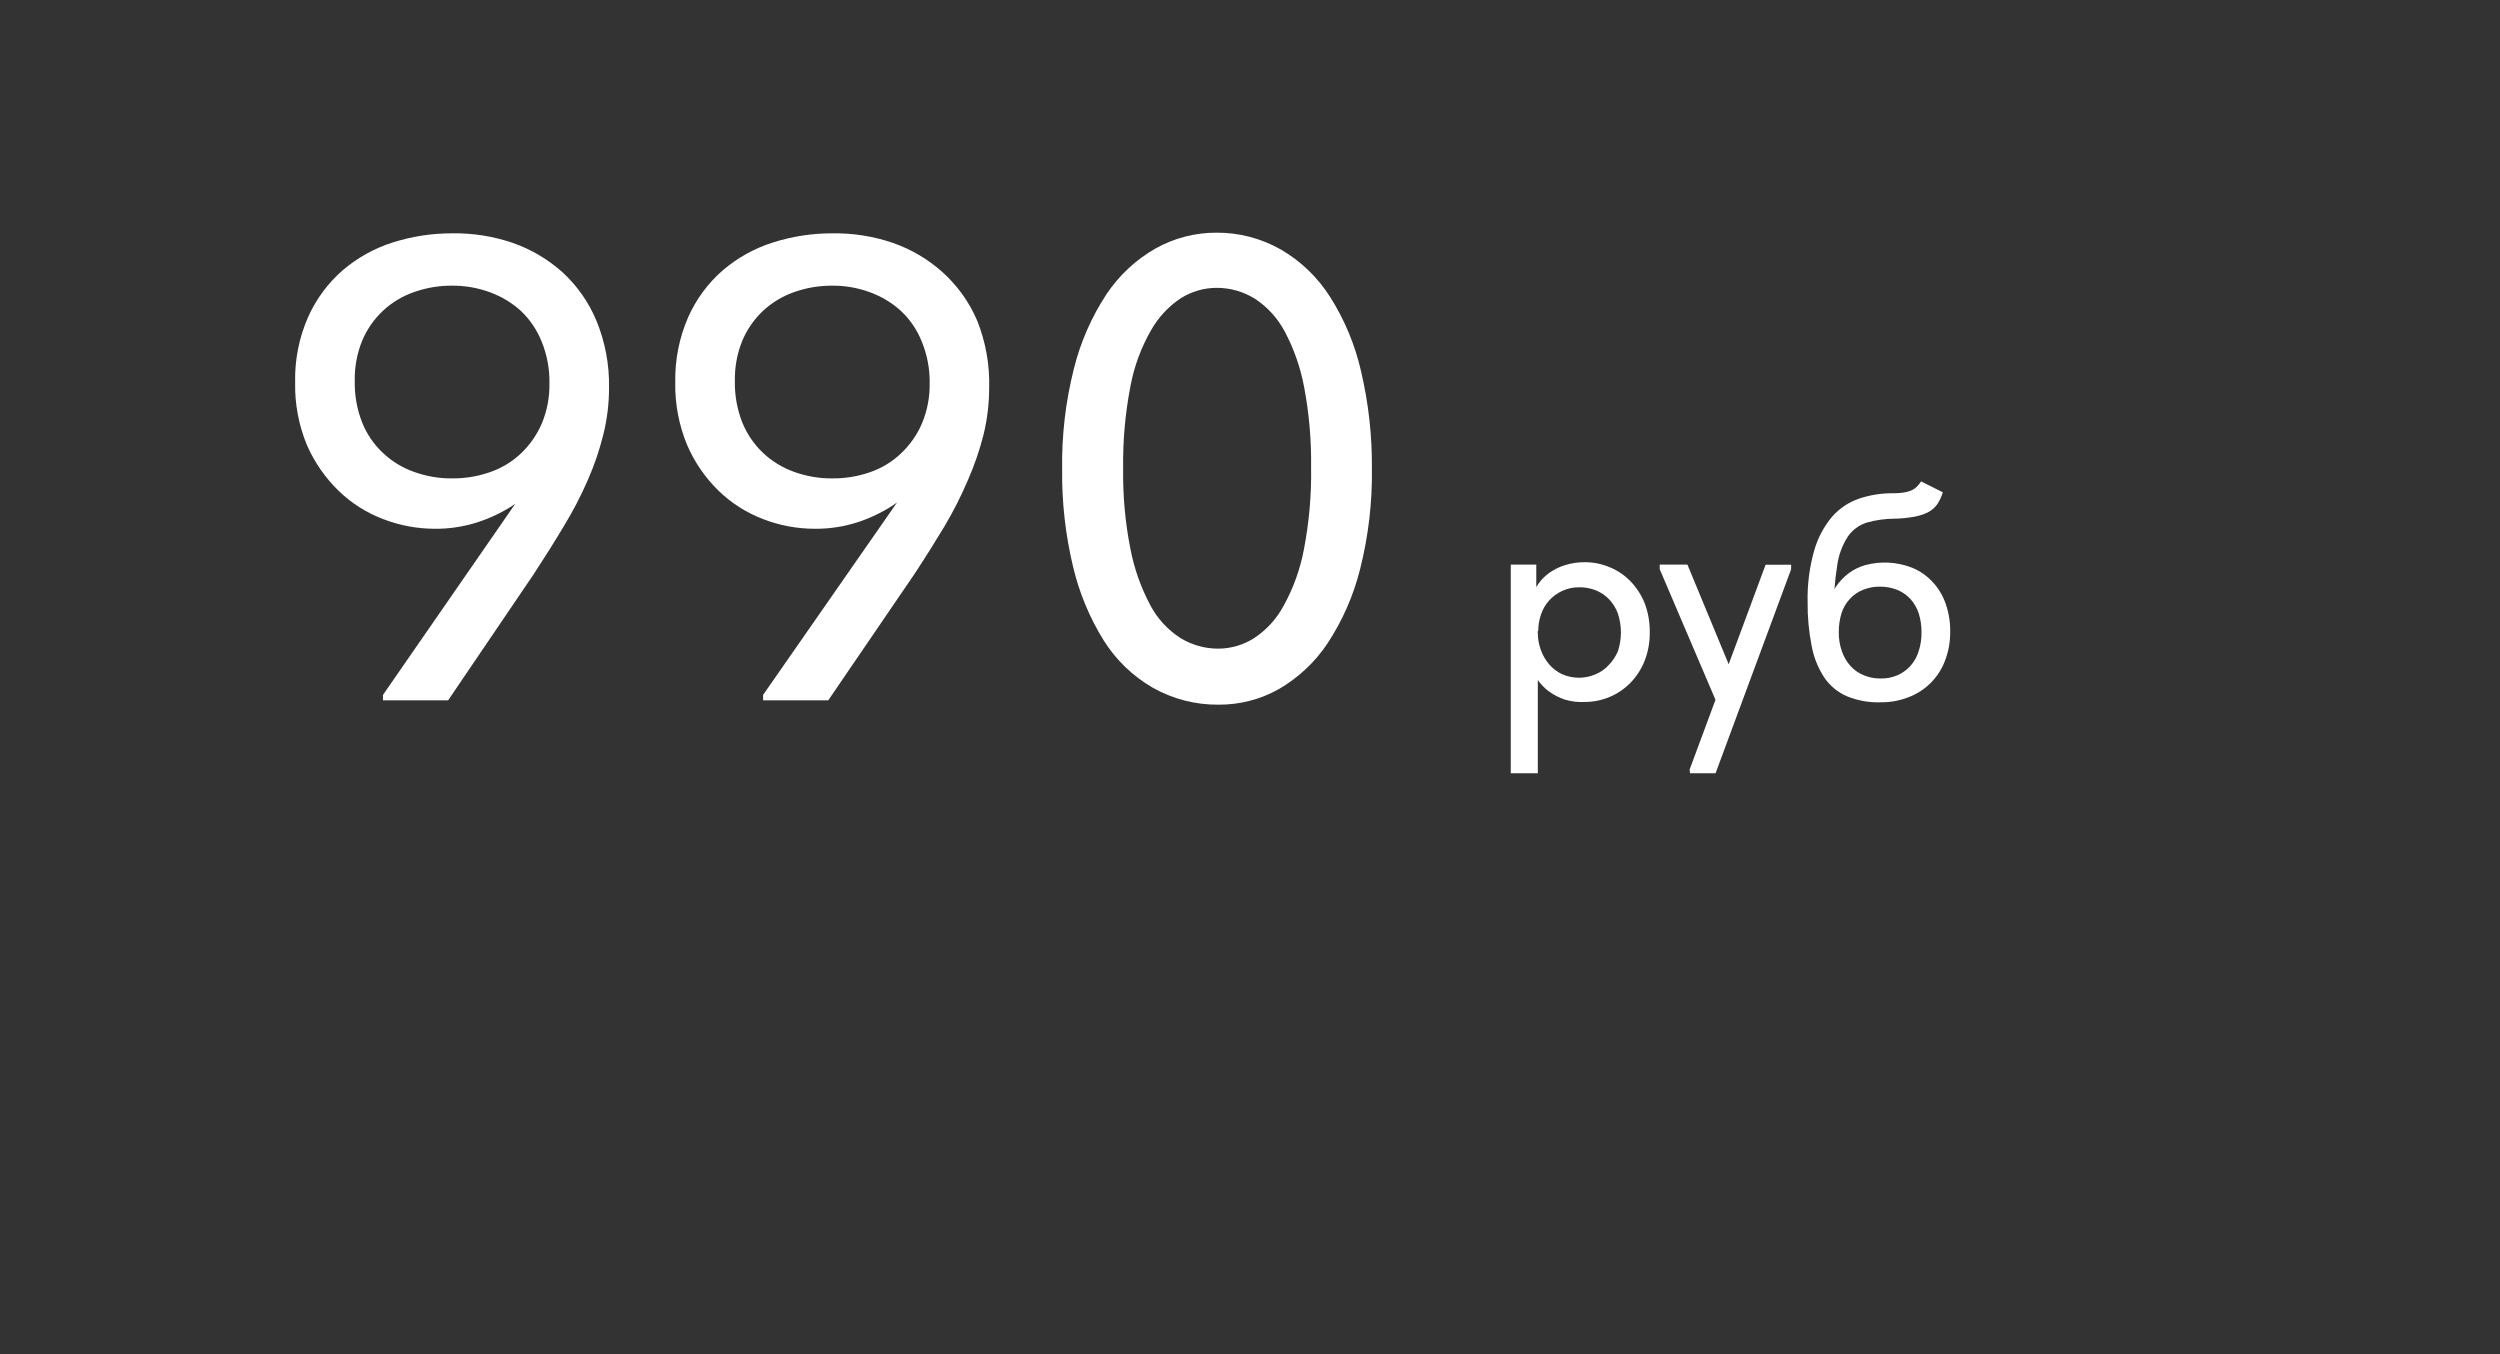
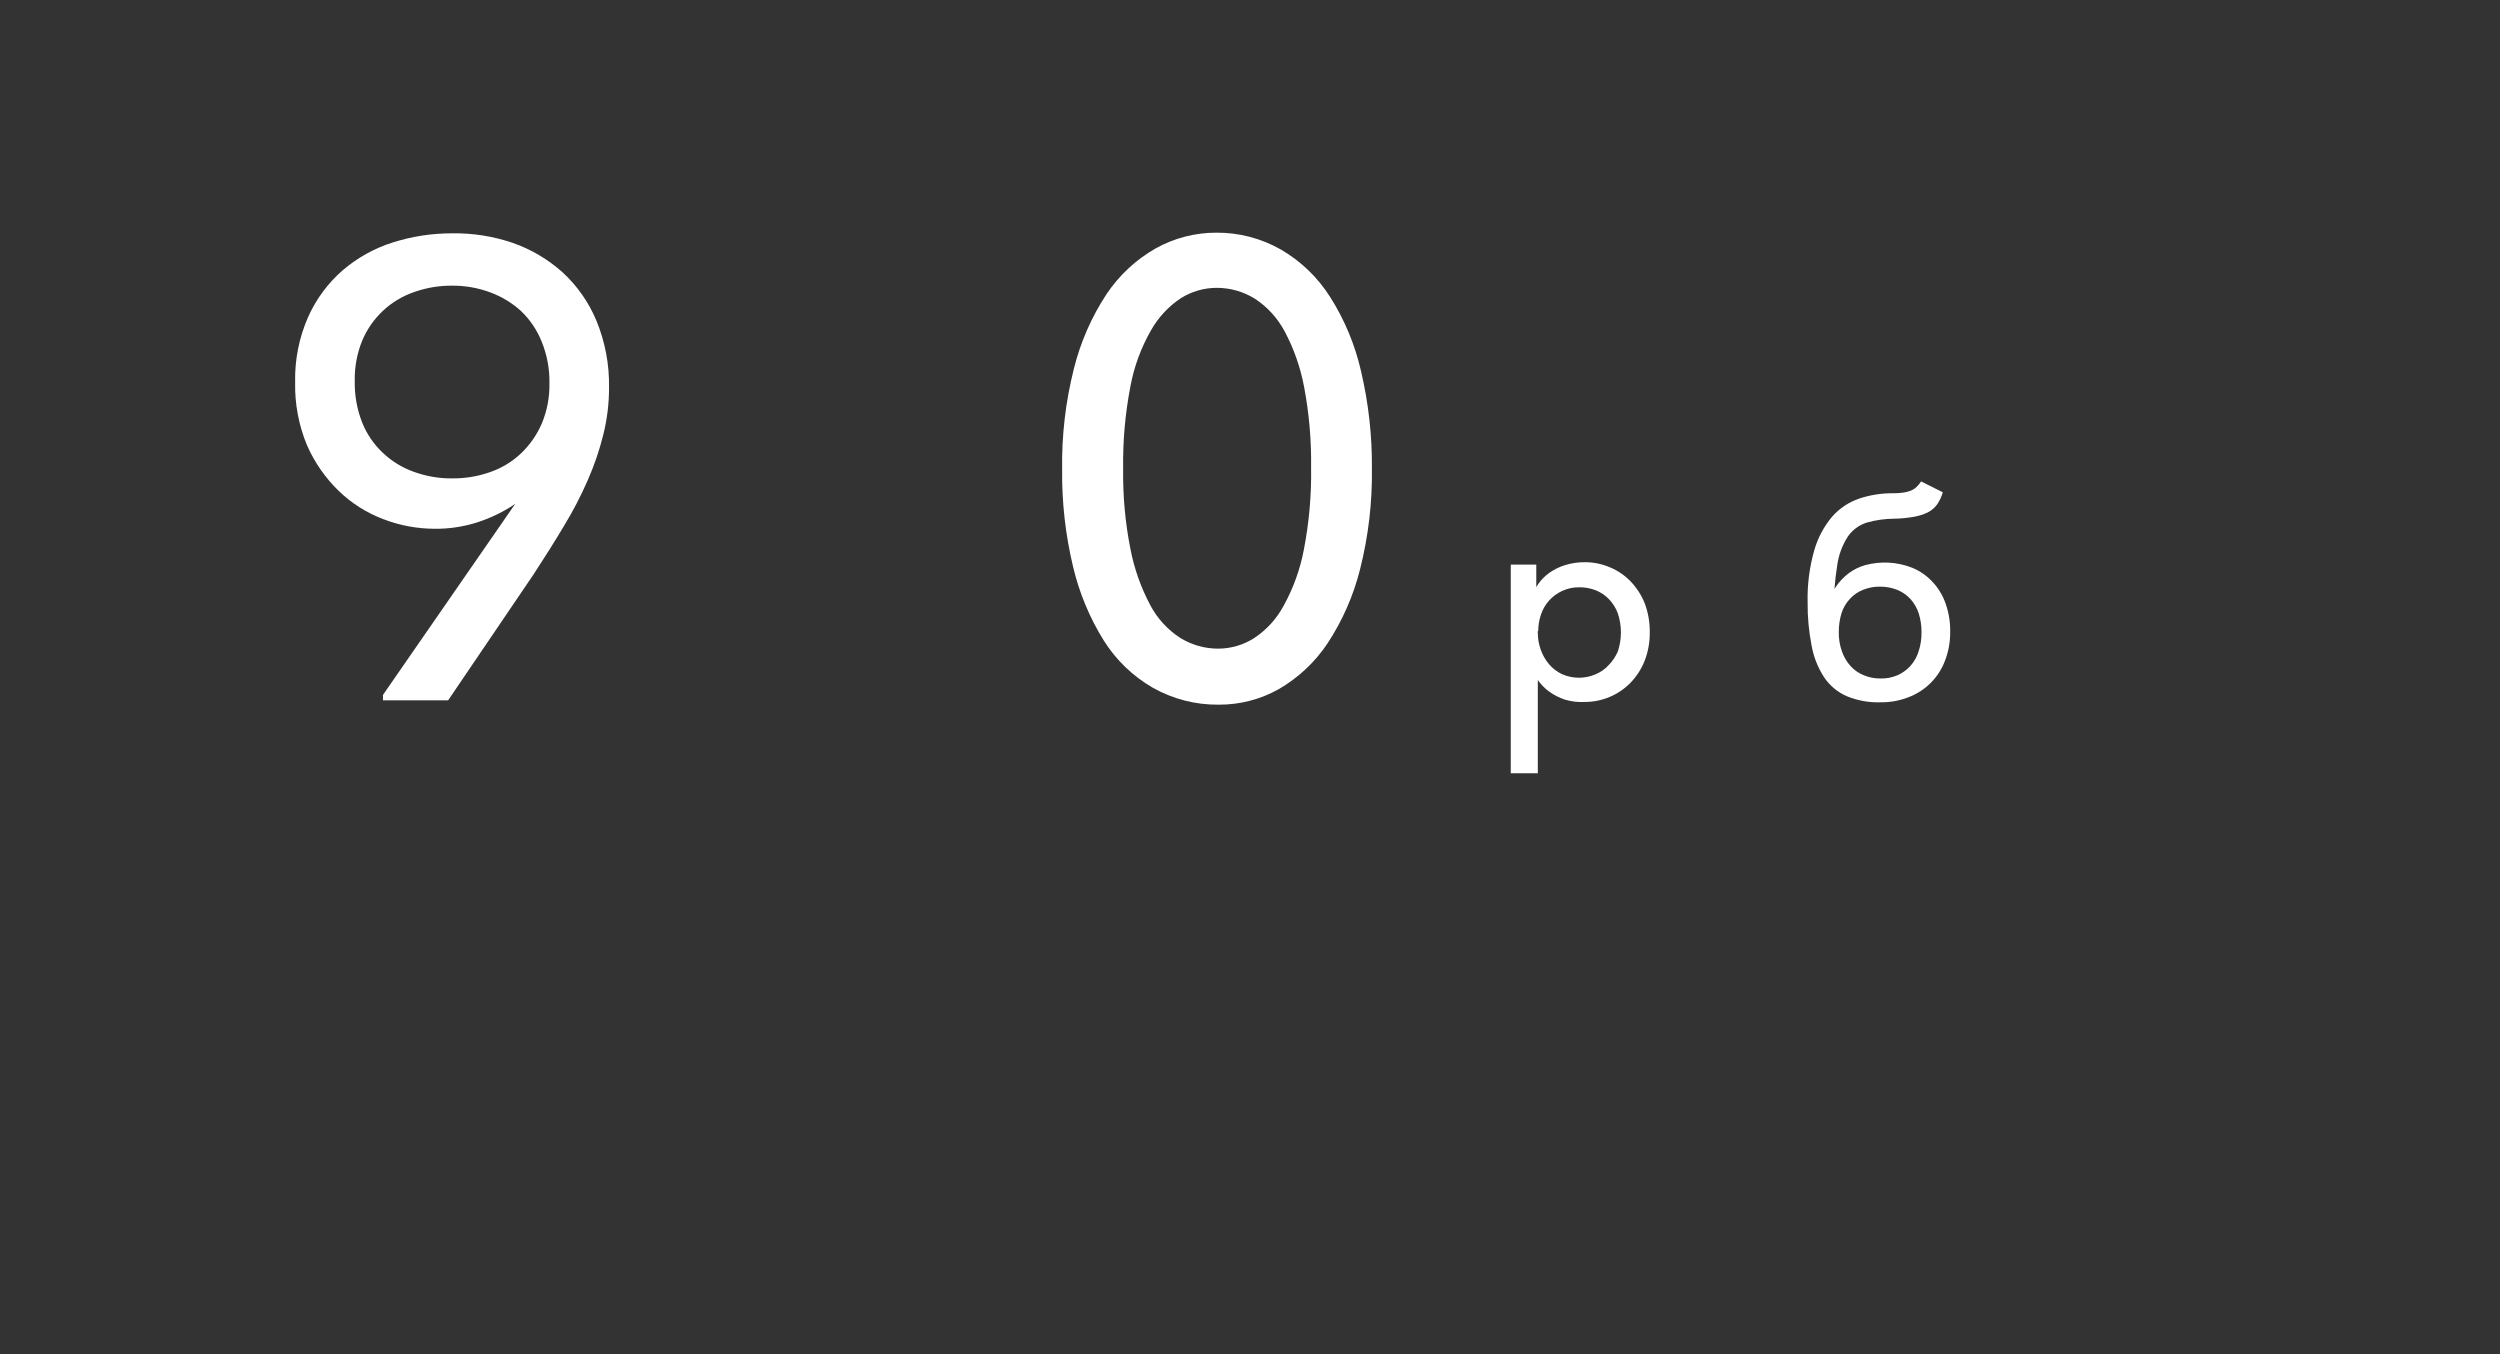
<svg xmlns="http://www.w3.org/2000/svg" viewBox="0 0 888.00 481.10">
  <rect x="0" y="0" width="888.00" height="481.10" fill="#333333" stroke="none" />
  <path fill="rgb(255, 255, 255)" stroke="none" fill-opacity="1" stroke-width="1" stroke-opacity="1" class="cls-1" id="tSvgf302a34b02" title="Path 1" d="M182.237 86.312C188.741 88.605 194.73 92.157 199.862 96.764C205.053 101.551 209.145 107.406 211.856 113.926C214.951 121.457 216.473 129.542 216.33 137.683C216.34 143.272 215.666 148.841 214.324 154.267C212.956 159.815 211.111 165.234 208.809 170.465C206.357 176.102 203.522 181.566 200.325 186.817C197.047 192.332 193.421 198.04 189.526 204.018C179.409 218.93 169.291 233.843 159.174 248.755C151.461 248.755 143.747 248.755 136.034 248.755C136.034 248.113 136.034 247.47 136.034 246.827C155.896 218.133 175.758 189.44 195.619 160.746C197.265 160.592 198.911 160.438 200.556 160.283C198.193 164.063 195.482 167.614 192.457 170.889C189.374 174.187 185.903 177.101 182.121 179.567C178.161 182.122 173.882 184.145 169.394 185.583C164.568 187.111 159.531 187.866 154.469 187.82C148.19 187.816 141.967 186.652 136.111 184.387C130.178 182.144 124.77 178.704 120.222 174.283C115.486 169.668 111.688 164.181 109.037 158.124C106.106 151.051 104.674 143.447 104.834 135.793C104.66 127.838 106.227 119.941 109.423 112.653C112.244 106.302 116.416 100.643 121.649 96.07C126.837 91.608 132.87 88.237 139.389 86.158C146.233 83.971 153.377 82.865 160.562 82.88C167.932 82.757 175.266 83.919 182.237 86.312ZM147.18 103.706C138.859 106.534 132.139 112.777 128.706 120.868C126.816 125.464 125.897 130.401 126.007 135.369C125.91 140.35 126.788 145.303 128.591 149.947C130.201 154.037 132.689 157.723 135.88 160.746C139.047 163.776 142.819 166.103 146.948 167.572C151.308 169.17 155.92 169.967 160.562 169.925C165.171 169.973 169.752 169.216 174.099 167.688C178.216 166.271 181.979 163.982 185.129 160.977C188.254 157.981 190.746 154.387 192.457 150.41C194.33 145.904 195.249 141.058 195.157 136.179C195.254 131.149 194.336 126.152 192.457 121.485C190.832 117.349 188.332 113.613 185.129 110.532C181.911 107.597 178.151 105.318 174.061 103.822C169.765 102.237 165.218 101.44 160.639 101.469C156.057 101.427 151.502 102.184 147.18 103.706Z" />
-   <path fill="rgb(255, 255, 255)" stroke="none" fill-opacity="1" stroke-width="1" stroke-opacity="1" class="cls-1" id="tSvg45365d1e5b" title="Path 2" d="M317.259 86.312C323.767 88.596 329.758 92.149 334.884 96.764C340.157 101.529 344.329 107.385 347.11 113.926C350.125 121.474 351.569 129.558 351.352 137.683C351.356 143.269 350.695 148.836 349.385 154.267C347.986 159.811 346.128 165.229 343.831 170.465C341.428 176.104 338.658 181.579 335.539 186.856C332.223 192.371 328.636 198.079 324.702 204.056C314.534 218.956 304.365 233.856 294.196 248.755C286.483 248.755 278.769 248.755 271.056 248.755C271.056 248.113 271.056 247.47 271.056 246.827C290.982 218.198 310.908 189.568 330.834 160.939C332.403 160.72 333.971 160.502 335.539 160.283C333.176 164.073 330.45 167.625 327.402 170.889C324.327 174.196 320.856 177.111 317.066 179.567C313.116 182.116 308.851 184.138 304.378 185.583C299.538 187.111 294.488 187.866 289.414 187.82C283.136 187.812 276.913 186.649 271.056 184.387C265.14 182.133 259.746 178.695 255.205 174.283C250.485 169.672 246.712 164.182 244.098 158.124C241.153 151.054 239.708 143.45 239.856 135.793C239.701 127.84 241.266 119.946 244.445 112.653C247.266 106.302 251.438 100.643 256.671 96.07C261.873 91.608 267.919 88.237 274.45 86.158C281.294 83.971 288.438 82.865 295.623 82.88C302.979 82.76 310.301 83.921 317.259 86.312ZM282.202 103.706C278.103 105.131 274.337 107.375 271.133 110.301C267.962 113.274 265.44 116.872 263.728 120.868C261.838 125.464 260.919 130.401 261.029 135.369C260.933 140.35 261.81 145.303 263.613 149.947C265.252 154.021 267.736 157.702 270.902 160.746C274.074 163.769 277.845 166.094 281.97 167.572C286.343 169.17 290.968 169.967 295.623 169.925C300.231 169.973 304.812 169.216 309.16 167.688C313.251 166.266 316.988 163.977 320.113 160.977C323.264 157.995 325.771 154.399 327.479 150.41C329.365 145.907 330.298 141.061 330.217 136.179C330.302 131.147 329.371 126.149 327.479 121.485C325.859 117.337 323.344 113.597 320.113 110.532C316.9 107.589 313.139 105.309 309.044 103.822C304.762 102.234 300.228 101.437 295.661 101.469C291.08 101.435 286.526 102.192 282.202 103.706Z" />
  <path fill="rgb(255, 255, 255)" stroke="none" fill-opacity="1" stroke-width="1" stroke-opacity="1" class="cls-1" id="tSvga2416adc5e" title="Path 3" d="M409.472 244.281C402.397 240.202 396.426 234.456 392.078 227.544C387.011 219.408 383.311 210.496 381.125 201.164C378.431 189.886 377.136 178.319 377.269 166.724C377.092 154.636 378.505 142.577 381.473 130.857C383.815 121.474 387.726 112.555 393.043 104.477C397.514 97.785 403.482 92.226 410.475 88.241C417.04 84.573 424.436 82.648 431.956 82.648C440.071 82.573 448.059 84.663 455.096 88.703C462.154 92.839 468.118 98.605 472.49 105.519C477.614 113.611 481.318 122.52 483.443 131.86C486.098 143.158 487.393 154.733 487.3 166.338C487.471 178.426 486.058 190.485 483.096 202.205C480.747 211.573 476.835 220.479 471.526 228.546C467.075 235.215 461.151 240.771 454.209 244.783C447.678 248.457 440.298 250.358 432.805 250.298C424.634 250.375 416.587 248.3 409.472 244.281ZM445.339 226.734C449.794 223.833 453.442 219.853 455.945 215.164C459.376 208.966 461.797 202.261 463.118 195.302C464.992 185.66 465.858 175.85 465.702 166.03C465.836 156.471 465.009 146.923 463.234 137.529C461.95 130.592 459.609 123.893 456.292 117.667C453.796 112.985 450.162 109.006 445.725 106.097C441.628 103.551 436.895 102.215 432.072 102.24C427.609 102.265 423.242 103.534 419.461 105.904C415.053 108.823 411.404 112.749 408.816 117.359C405.291 123.524 402.827 130.238 401.527 137.22C399.658 146.914 398.792 156.775 398.943 166.647C398.815 176.16 399.681 185.66 401.527 194.993C402.87 201.967 405.248 208.701 408.585 214.971C411.07 219.661 414.706 223.642 419.152 226.541C423.249 229.087 427.981 230.423 432.805 230.398C437.243 230.371 441.585 229.102 445.339 226.734Z" />
  <path fill="rgb(255, 255, 255)" stroke="none" fill-opacity="1" stroke-width="1" stroke-opacity="1" class="cls-1" id="tSvg10b05b957bc" title="Path 4" d="M536.626 274.672C536.626 249.964 536.626 225.255 536.626 200.547C539.647 200.547 542.668 200.547 545.689 200.547C545.689 205.008 545.689 209.469 545.689 213.929C545.87 214.187 546.049 214.444 546.229 214.701C546.229 234.691 546.229 254.682 546.229 274.672C543.028 274.672 539.827 274.672 536.626 274.672ZM555.91 248.524C553.899 247.864 552 246.901 550.279 245.67C548.701 244.51 547.321 243.104 546.191 241.505C545.099 239.986 544.349 238.25 543.993 236.414C543.993 232.557 543.993 228.701 543.993 224.844C544.738 224.844 545.484 224.844 546.229 224.844C546.234 226.869 546.586 228.878 547.271 230.783C547.931 232.656 548.924 234.393 550.202 235.913C551.473 237.413 553.051 238.623 554.83 239.461C558.662 241.154 563.03 241.154 566.863 239.461C568.648 238.703 570.243 237.557 571.529 236.105C572.844 234.737 573.902 233.143 574.653 231.4C576.117 227.007 576.117 222.257 574.653 217.863C573.957 215.98 572.881 214.26 571.491 212.811C570.18 211.462 568.604 210.399 566.863 209.687C565.019 208.967 563.057 208.6 561.078 208.607C558.922 208.555 556.783 209.004 554.83 209.919C553.085 210.726 551.523 211.88 550.24 213.312C548.962 214.732 547.991 216.399 547.386 218.21C546.723 220.094 546.384 222.076 546.384 224.073C545.818 224.073 545.252 224.073 544.687 224.073C544.687 219.92 544.687 215.768 544.687 211.615C544.926 210.067 545.534 208.598 546.461 207.335C547.52 205.841 548.824 204.537 550.317 203.478C552.012 202.277 553.887 201.353 555.871 200.74C558.18 200.022 560.588 199.671 563.006 199.698C566.043 199.693 569.049 200.31 571.838 201.511C574.615 202.651 577.125 204.359 579.204 206.525C581.338 208.756 583.027 211.374 584.179 214.238C585.424 217.526 586.039 221.02 585.992 224.535C586.05 228.084 585.408 231.609 584.102 234.91C582.937 237.786 581.221 240.406 579.05 242.623C574.806 246.903 569.033 249.318 563.006 249.334C560.612 249.475 558.211 249.201 555.91 248.524Z" />
-   <path fill="rgb(255, 255, 255)" stroke="none" fill-opacity="1" stroke-width="1" stroke-opacity="1" class="cls-1" id="tSvg39f514d9a1" title="Path 5" d="M589.54 202.205C589.54 201.653 589.54 201.1 589.54 200.547C592.818 200.547 596.096 200.547 599.374 200.547C604.697 213.403 610.019 226.258 615.341 239.114C613.696 243.099 612.05 247.084 610.404 251.069C603.45 234.781 596.495 218.493 589.54 202.205ZM600.146 273.361C609.145 249.102 618.144 224.844 627.142 200.585C630.163 200.585 633.184 200.585 636.206 200.585C636.206 201.125 636.206 201.665 636.206 202.205C627.258 226.361 618.311 250.517 609.363 274.672C606.342 274.672 603.321 274.672 600.3 274.672C600.249 274.235 600.197 273.798 600.146 273.361Z" />
-   <path fill="rgb(255, 255, 255)" stroke="none" fill-opacity="1" stroke-width="1" stroke-opacity="1" class="cls-1" id="tSvg185fa67be0" title="Path 6" d="M656.067 247.328C652.76 245.912 649.934 243.567 647.93 240.579C645.723 237.183 644.215 233.381 643.495 229.395C642.496 224.315 642.018 219.145 642.068 213.968C641.913 207.727 642.706 201.498 644.42 195.495C645.672 191.092 647.84 187.005 650.784 183.5C653.376 180.57 656.685 178.364 660.387 177.098C664.265 175.804 668.332 175.166 672.42 175.209C673.619 175.22 674.818 175.143 676.006 174.977C676.932 174.86 677.839 174.627 678.706 174.283C679.462 173.975 680.155 173.531 680.75 172.972C681.368 172.384 681.912 171.724 682.37 171.005C684.941 172.29 687.512 173.576 690.083 174.862C689.645 176.416 688.955 177.889 688.039 179.22C687.155 180.406 686.006 181.37 684.684 182.035C683.107 182.782 681.432 183.301 679.709 183.577C677.468 183.981 675.198 184.2 672.921 184.233C669.636 184.251 666.368 184.705 663.202 185.583C660.477 186.412 658.104 188.121 656.453 190.442C654.422 193.533 653.105 197.038 652.596 200.701C651.658 206.501 651.245 212.375 651.362 218.249C650.462 217.606 649.562 216.963 648.663 216.321C649.369 213.596 650.488 210.995 651.979 208.607C653.25 206.68 654.842 204.984 656.684 203.594C658.439 202.301 660.412 201.335 662.508 200.74C668.029 199.243 673.886 199.567 679.207 201.665C682.001 202.809 684.505 204.561 686.535 206.795C688.584 209.019 690.147 211.646 691.125 214.508C692.216 217.657 692.752 220.972 692.706 224.304C692.757 227.931 692.102 231.533 690.778 234.91C688.47 240.85 683.722 245.513 677.742 247.714C674.69 248.885 671.446 249.474 668.177 249.45C664.036 249.614 659.907 248.89 656.067 247.328ZM673.885 239.885C675.646 239.137 677.224 238.019 678.513 236.607C679.872 235.11 680.886 233.332 681.483 231.4C682.205 229.198 682.557 226.891 682.524 224.574C682.54 222.327 682.215 220.09 681.56 217.94C680.955 216.063 679.971 214.33 678.668 212.85C677.383 211.431 675.803 210.312 674.039 209.571C672.032 208.755 669.882 208.348 667.715 208.376C665.639 208.35 663.58 208.744 661.66 209.533C659.897 210.258 658.316 211.364 657.032 212.773C655.696 214.221 654.695 215.946 654.101 217.825C653.448 219.975 653.123 222.211 653.136 224.458C653.083 226.85 653.476 229.23 654.293 231.477C654.954 233.374 655.99 235.119 657.34 236.607C658.632 238.024 660.227 239.132 662.007 239.846C663.887 240.632 665.908 241.026 667.946 241.003C669.983 241.056 672.007 240.675 673.885 239.885Z" />
+   <path fill="rgb(255, 255, 255)" stroke="none" fill-opacity="1" stroke-width="1" stroke-opacity="1" class="cls-1" id="tSvg185fa67be0" title="Path 6" d="M656.067 247.328C652.76 245.912 649.934 243.567 647.93 240.579C645.723 237.183 644.215 233.381 643.495 229.395C642.496 224.315 642.018 219.145 642.068 213.968C641.913 207.727 642.706 201.498 644.42 195.495C645.672 191.092 647.84 187.005 650.784 183.5C653.376 180.57 656.685 178.364 660.387 177.098C664.265 175.804 668.332 175.166 672.42 175.209C673.619 175.22 674.818 175.143 676.006 174.977C676.932 174.86 677.839 174.627 678.706 174.283C679.462 173.975 680.155 173.531 680.75 172.972C681.368 172.384 681.912 171.724 682.37 171.005C684.941 172.29 687.512 173.576 690.083 174.862C689.645 176.416 688.955 177.889 688.039 179.22C687.155 180.406 686.006 181.37 684.684 182.035C683.107 182.782 681.432 183.301 679.709 183.577C677.468 183.981 675.198 184.2 672.921 184.233C669.636 184.251 666.368 184.705 663.202 185.583C660.477 186.412 658.104 188.121 656.453 190.442C654.422 193.533 653.105 197.038 652.596 200.701C651.658 206.501 651.245 212.375 651.362 218.249C649.369 213.596 650.488 210.995 651.979 208.607C653.25 206.68 654.842 204.984 656.684 203.594C658.439 202.301 660.412 201.335 662.508 200.74C668.029 199.243 673.886 199.567 679.207 201.665C682.001 202.809 684.505 204.561 686.535 206.795C688.584 209.019 690.147 211.646 691.125 214.508C692.216 217.657 692.752 220.972 692.706 224.304C692.757 227.931 692.102 231.533 690.778 234.91C688.47 240.85 683.722 245.513 677.742 247.714C674.69 248.885 671.446 249.474 668.177 249.45C664.036 249.614 659.907 248.89 656.067 247.328ZM673.885 239.885C675.646 239.137 677.224 238.019 678.513 236.607C679.872 235.11 680.886 233.332 681.483 231.4C682.205 229.198 682.557 226.891 682.524 224.574C682.54 222.327 682.215 220.09 681.56 217.94C680.955 216.063 679.971 214.33 678.668 212.85C677.383 211.431 675.803 210.312 674.039 209.571C672.032 208.755 669.882 208.348 667.715 208.376C665.639 208.35 663.58 208.744 661.66 209.533C659.897 210.258 658.316 211.364 657.032 212.773C655.696 214.221 654.695 215.946 654.101 217.825C653.448 219.975 653.123 222.211 653.136 224.458C653.083 226.85 653.476 229.23 654.293 231.477C654.954 233.374 655.99 235.119 657.34 236.607C658.632 238.024 660.227 239.132 662.007 239.846C663.887 240.632 665.908 241.026 667.946 241.003C669.983 241.056 672.007 240.675 673.885 239.885Z" />
</svg>